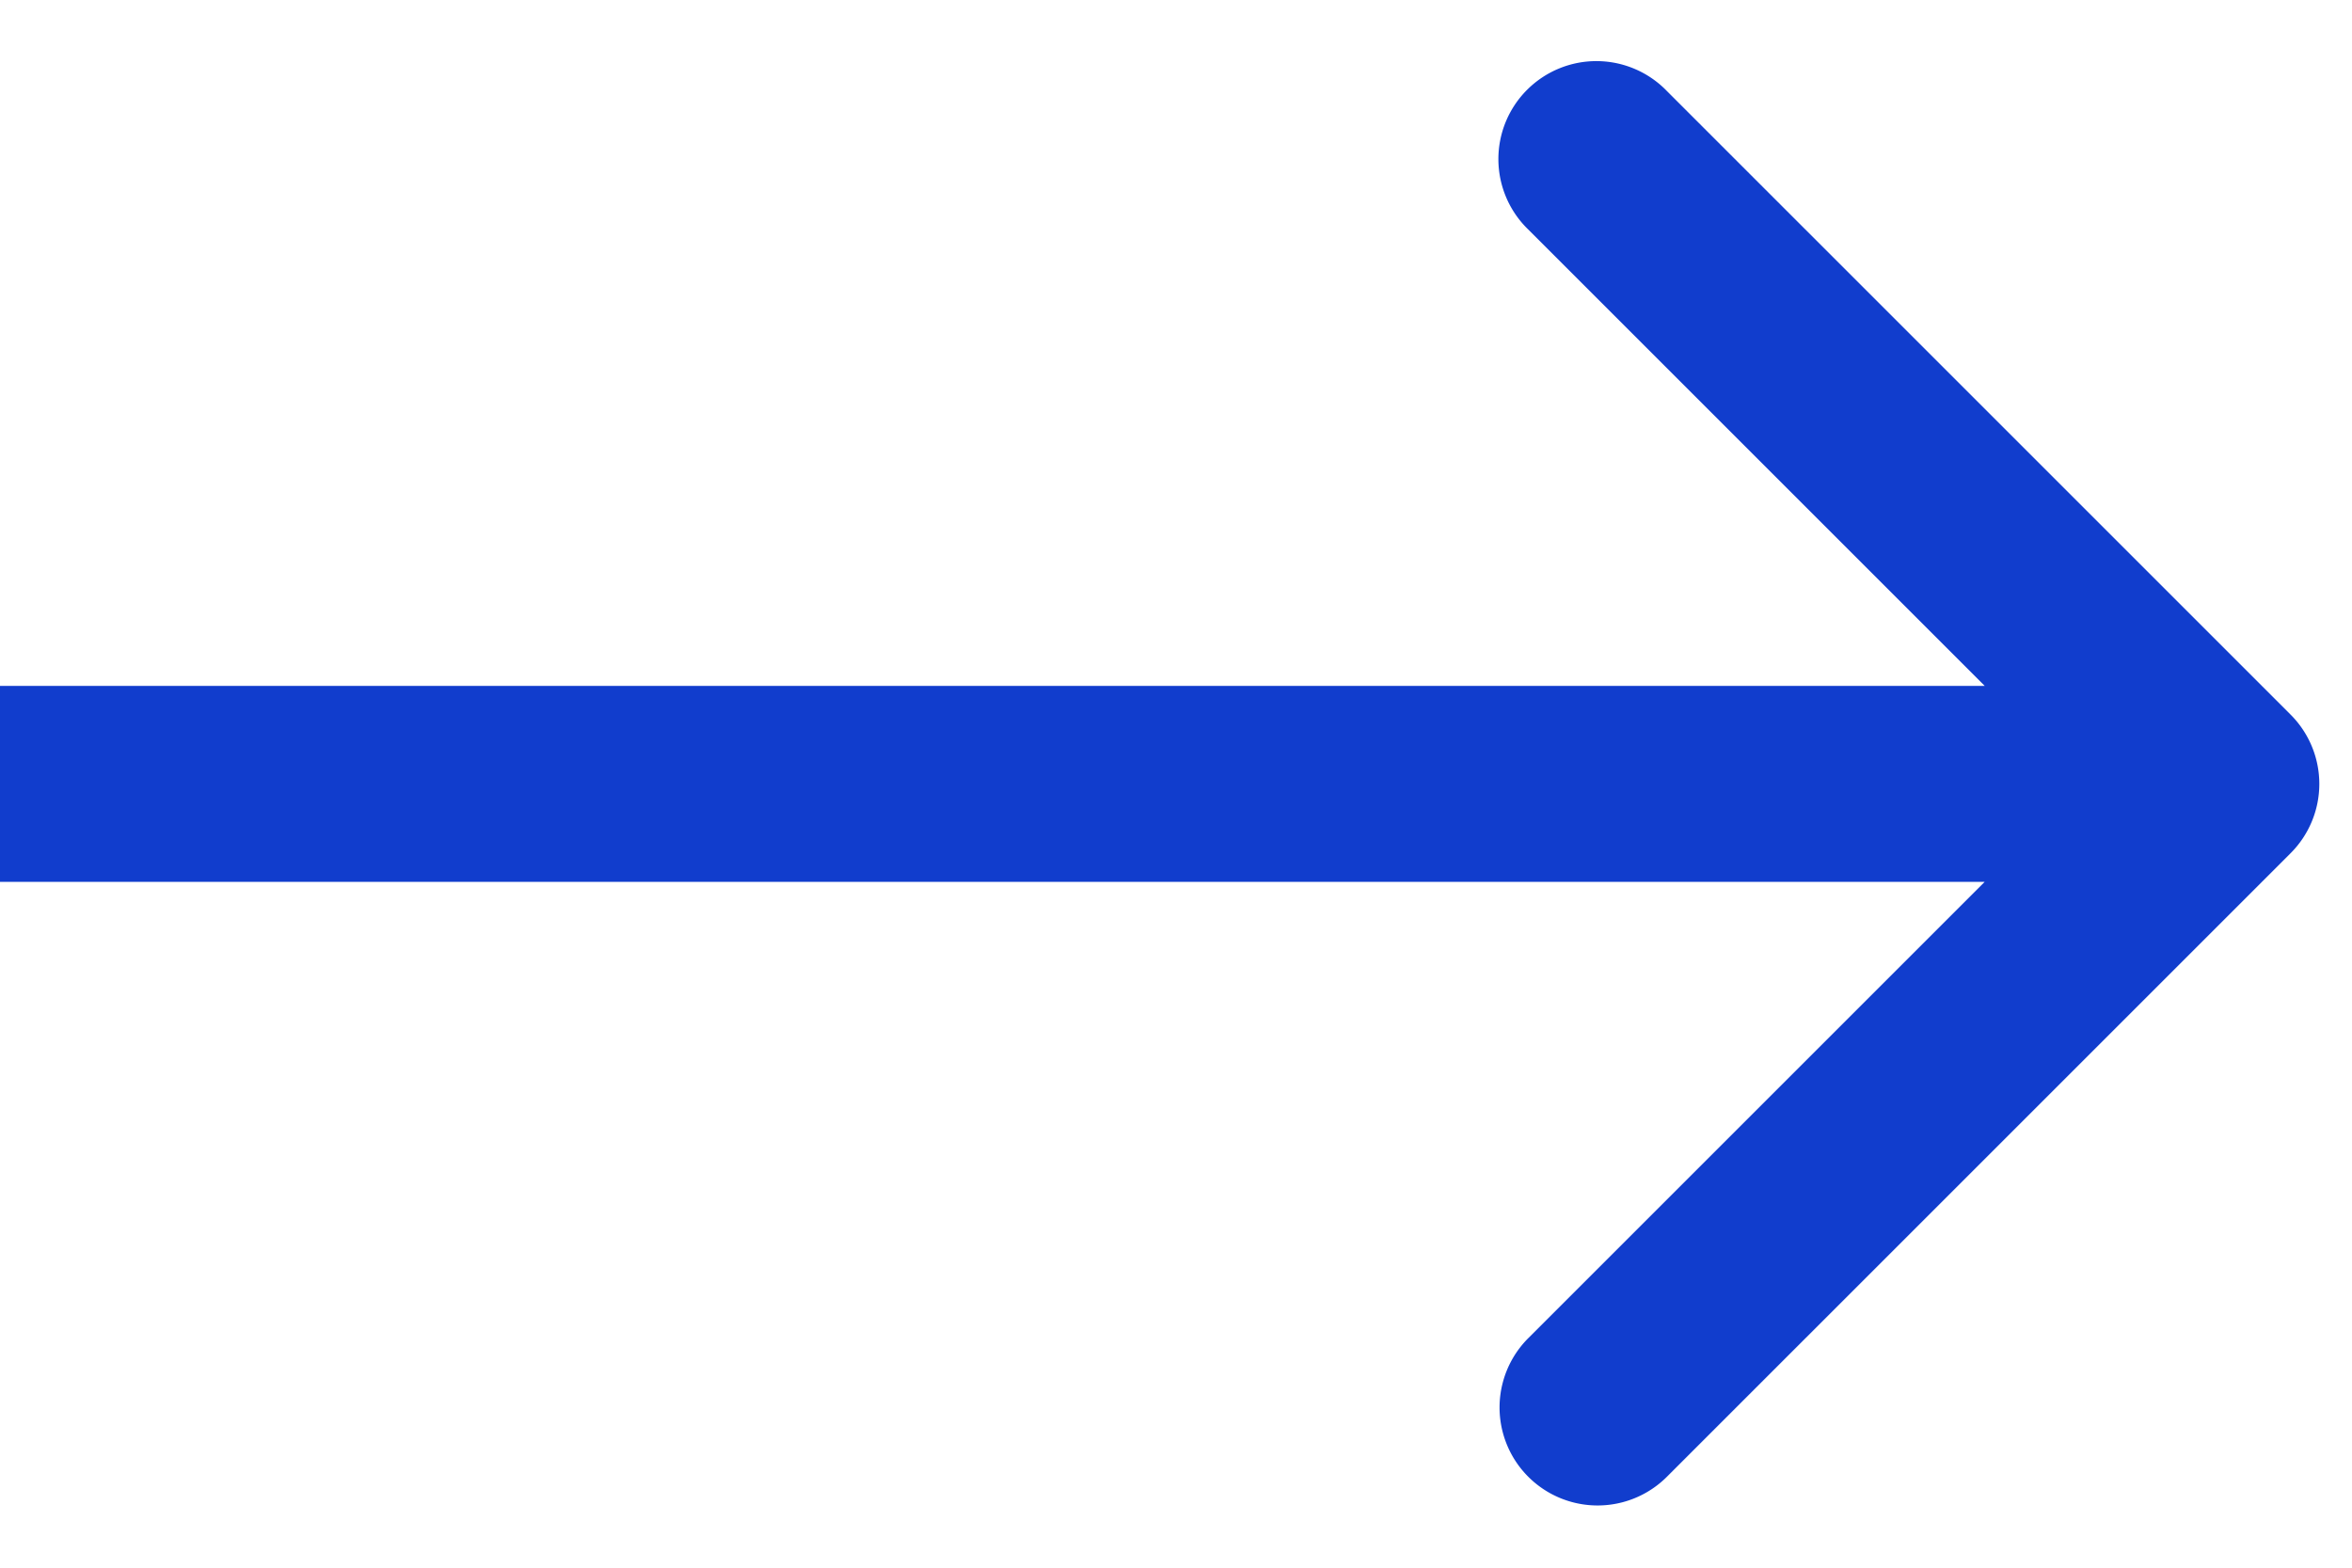
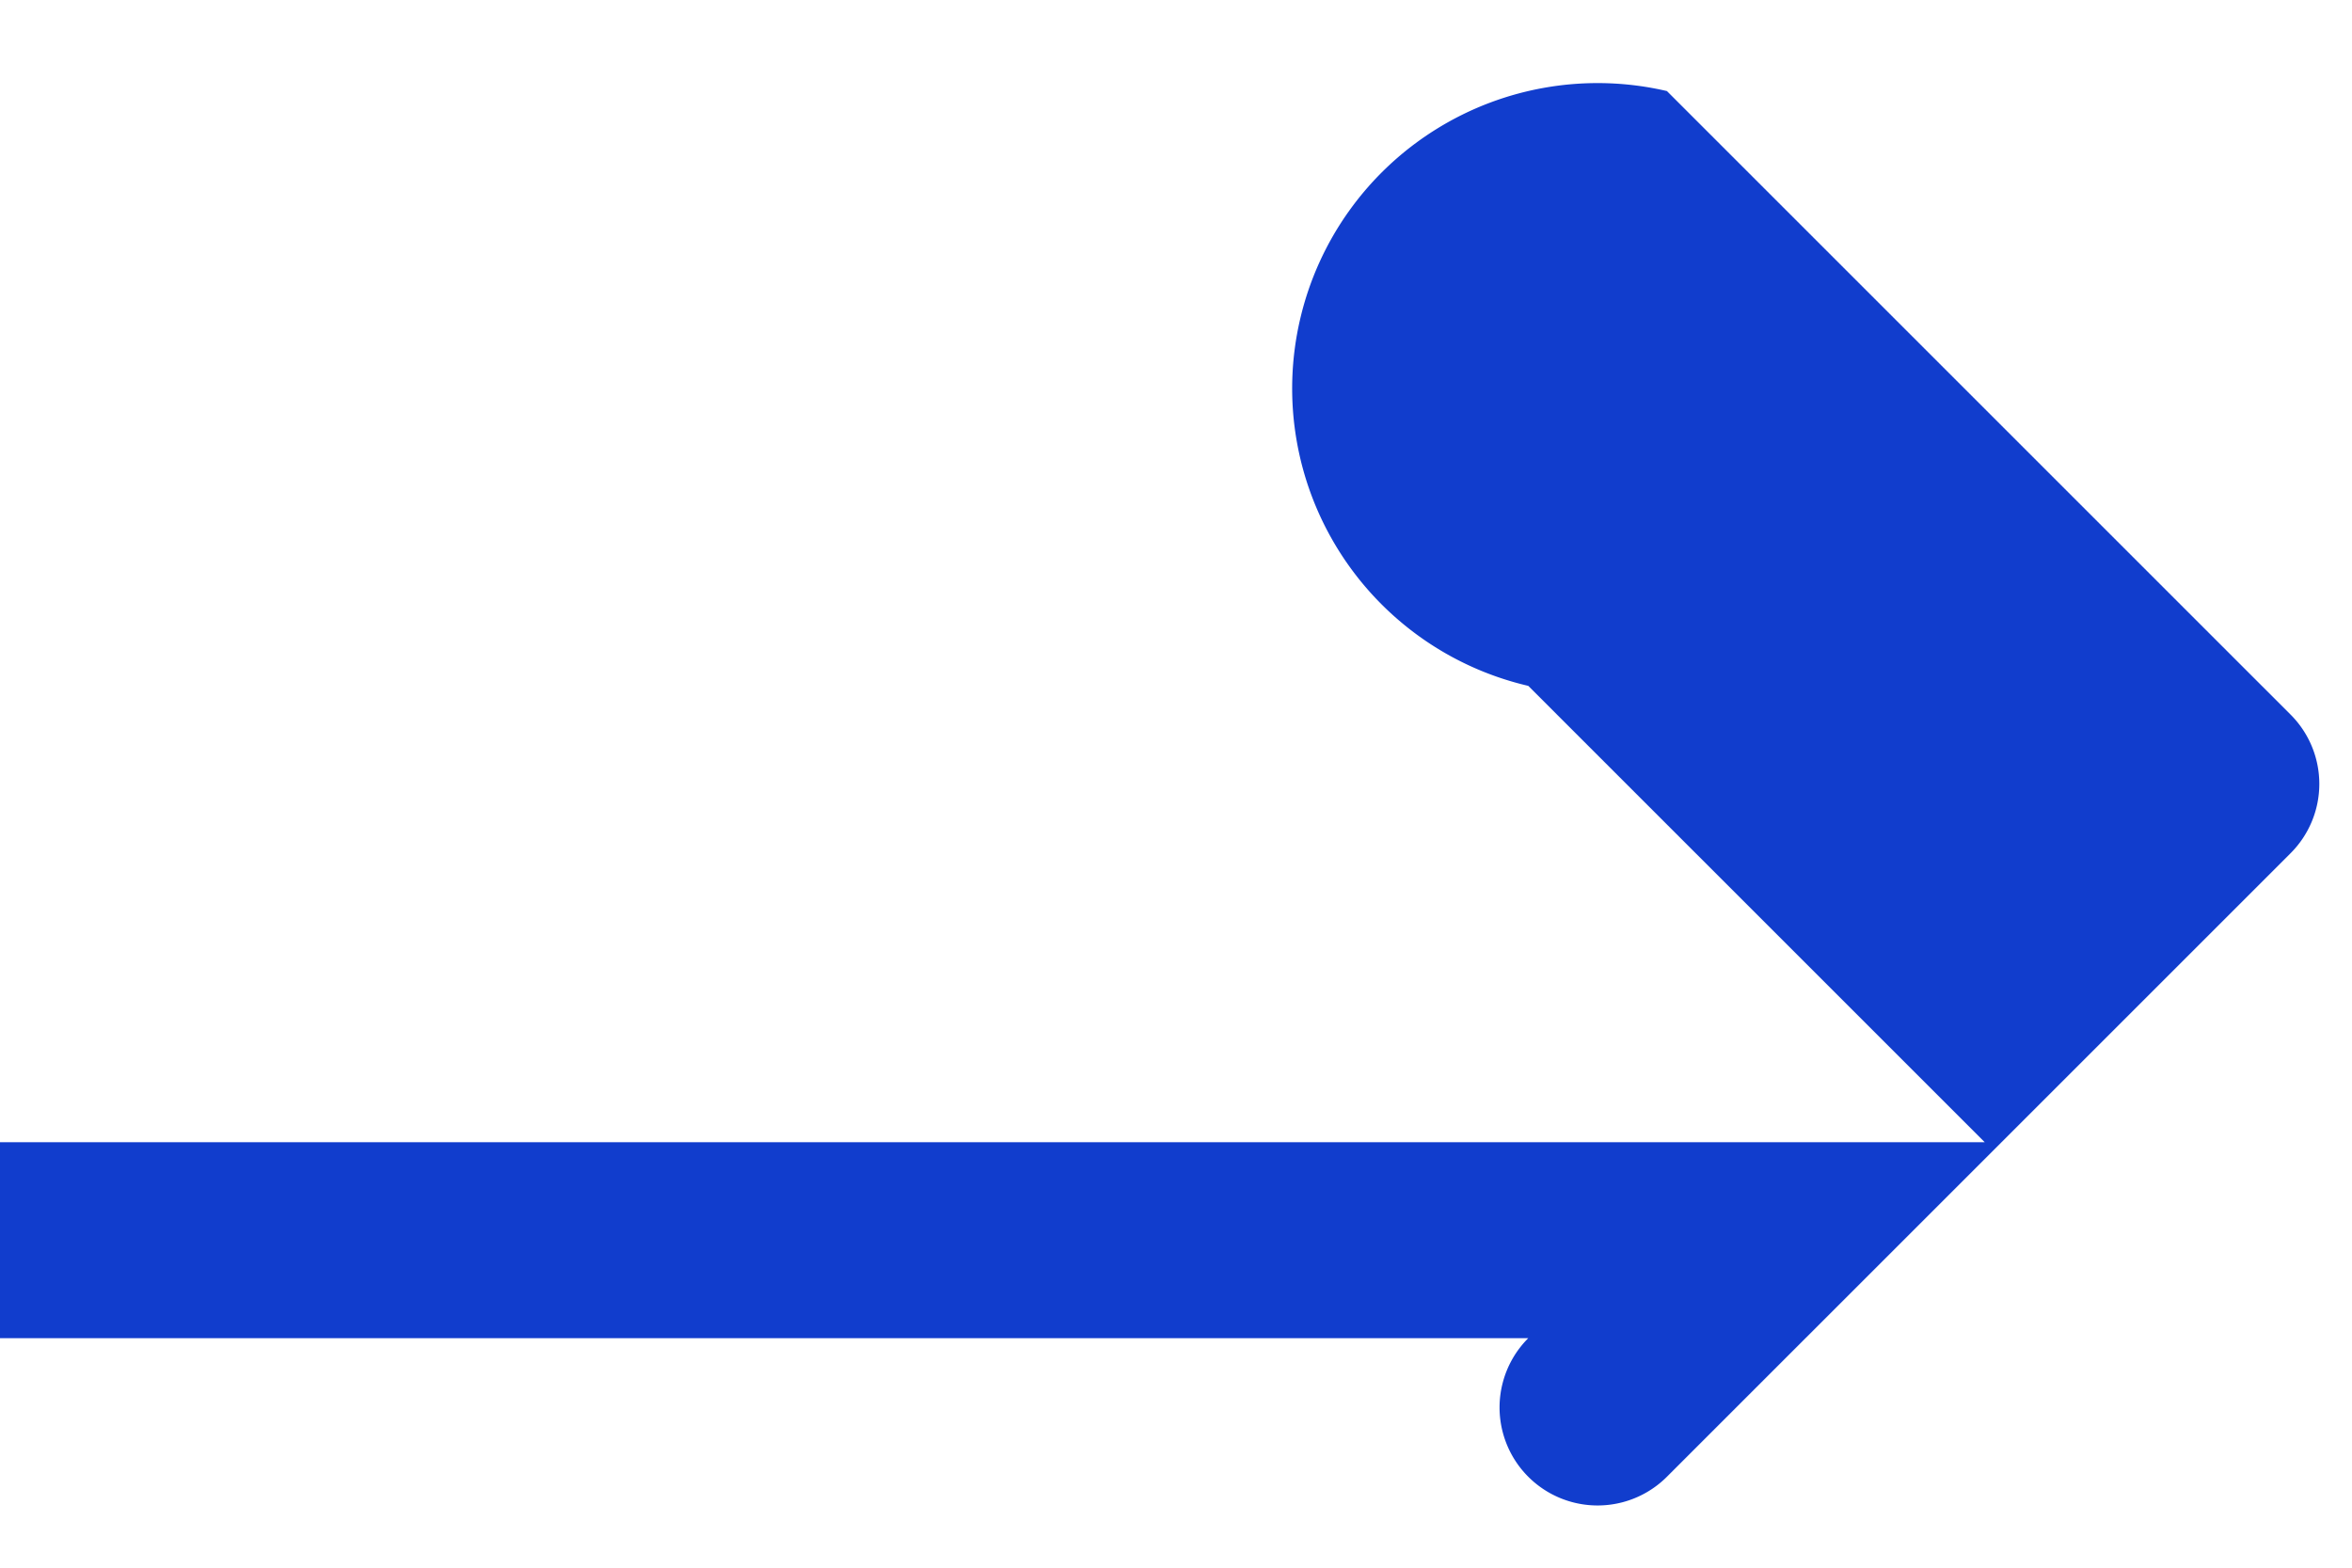
<svg xmlns="http://www.w3.org/2000/svg" width="18" height="12" fill="none">
-   <path fill-rule="evenodd" d="M12.757.697L17.53 5.47a.75.75 0 0 1 0 1.061l-4.773 4.773a.75.75 0 0 1-1.061-1.061l3.493-3.493H0v-1.5h15.189l-3.493-3.493A.75.75 0 1 1 12.757.697z" fill="#113dcd" />
+   <path fill-rule="evenodd" d="M12.757.697L17.53 5.47a.75.75 0 0 1 0 1.061l-4.773 4.773a.75.75 0 0 1-1.061-1.061H0v-1.5h15.189l-3.493-3.493A.75.75 0 1 1 12.757.697z" fill="#113dcd" />
</svg>